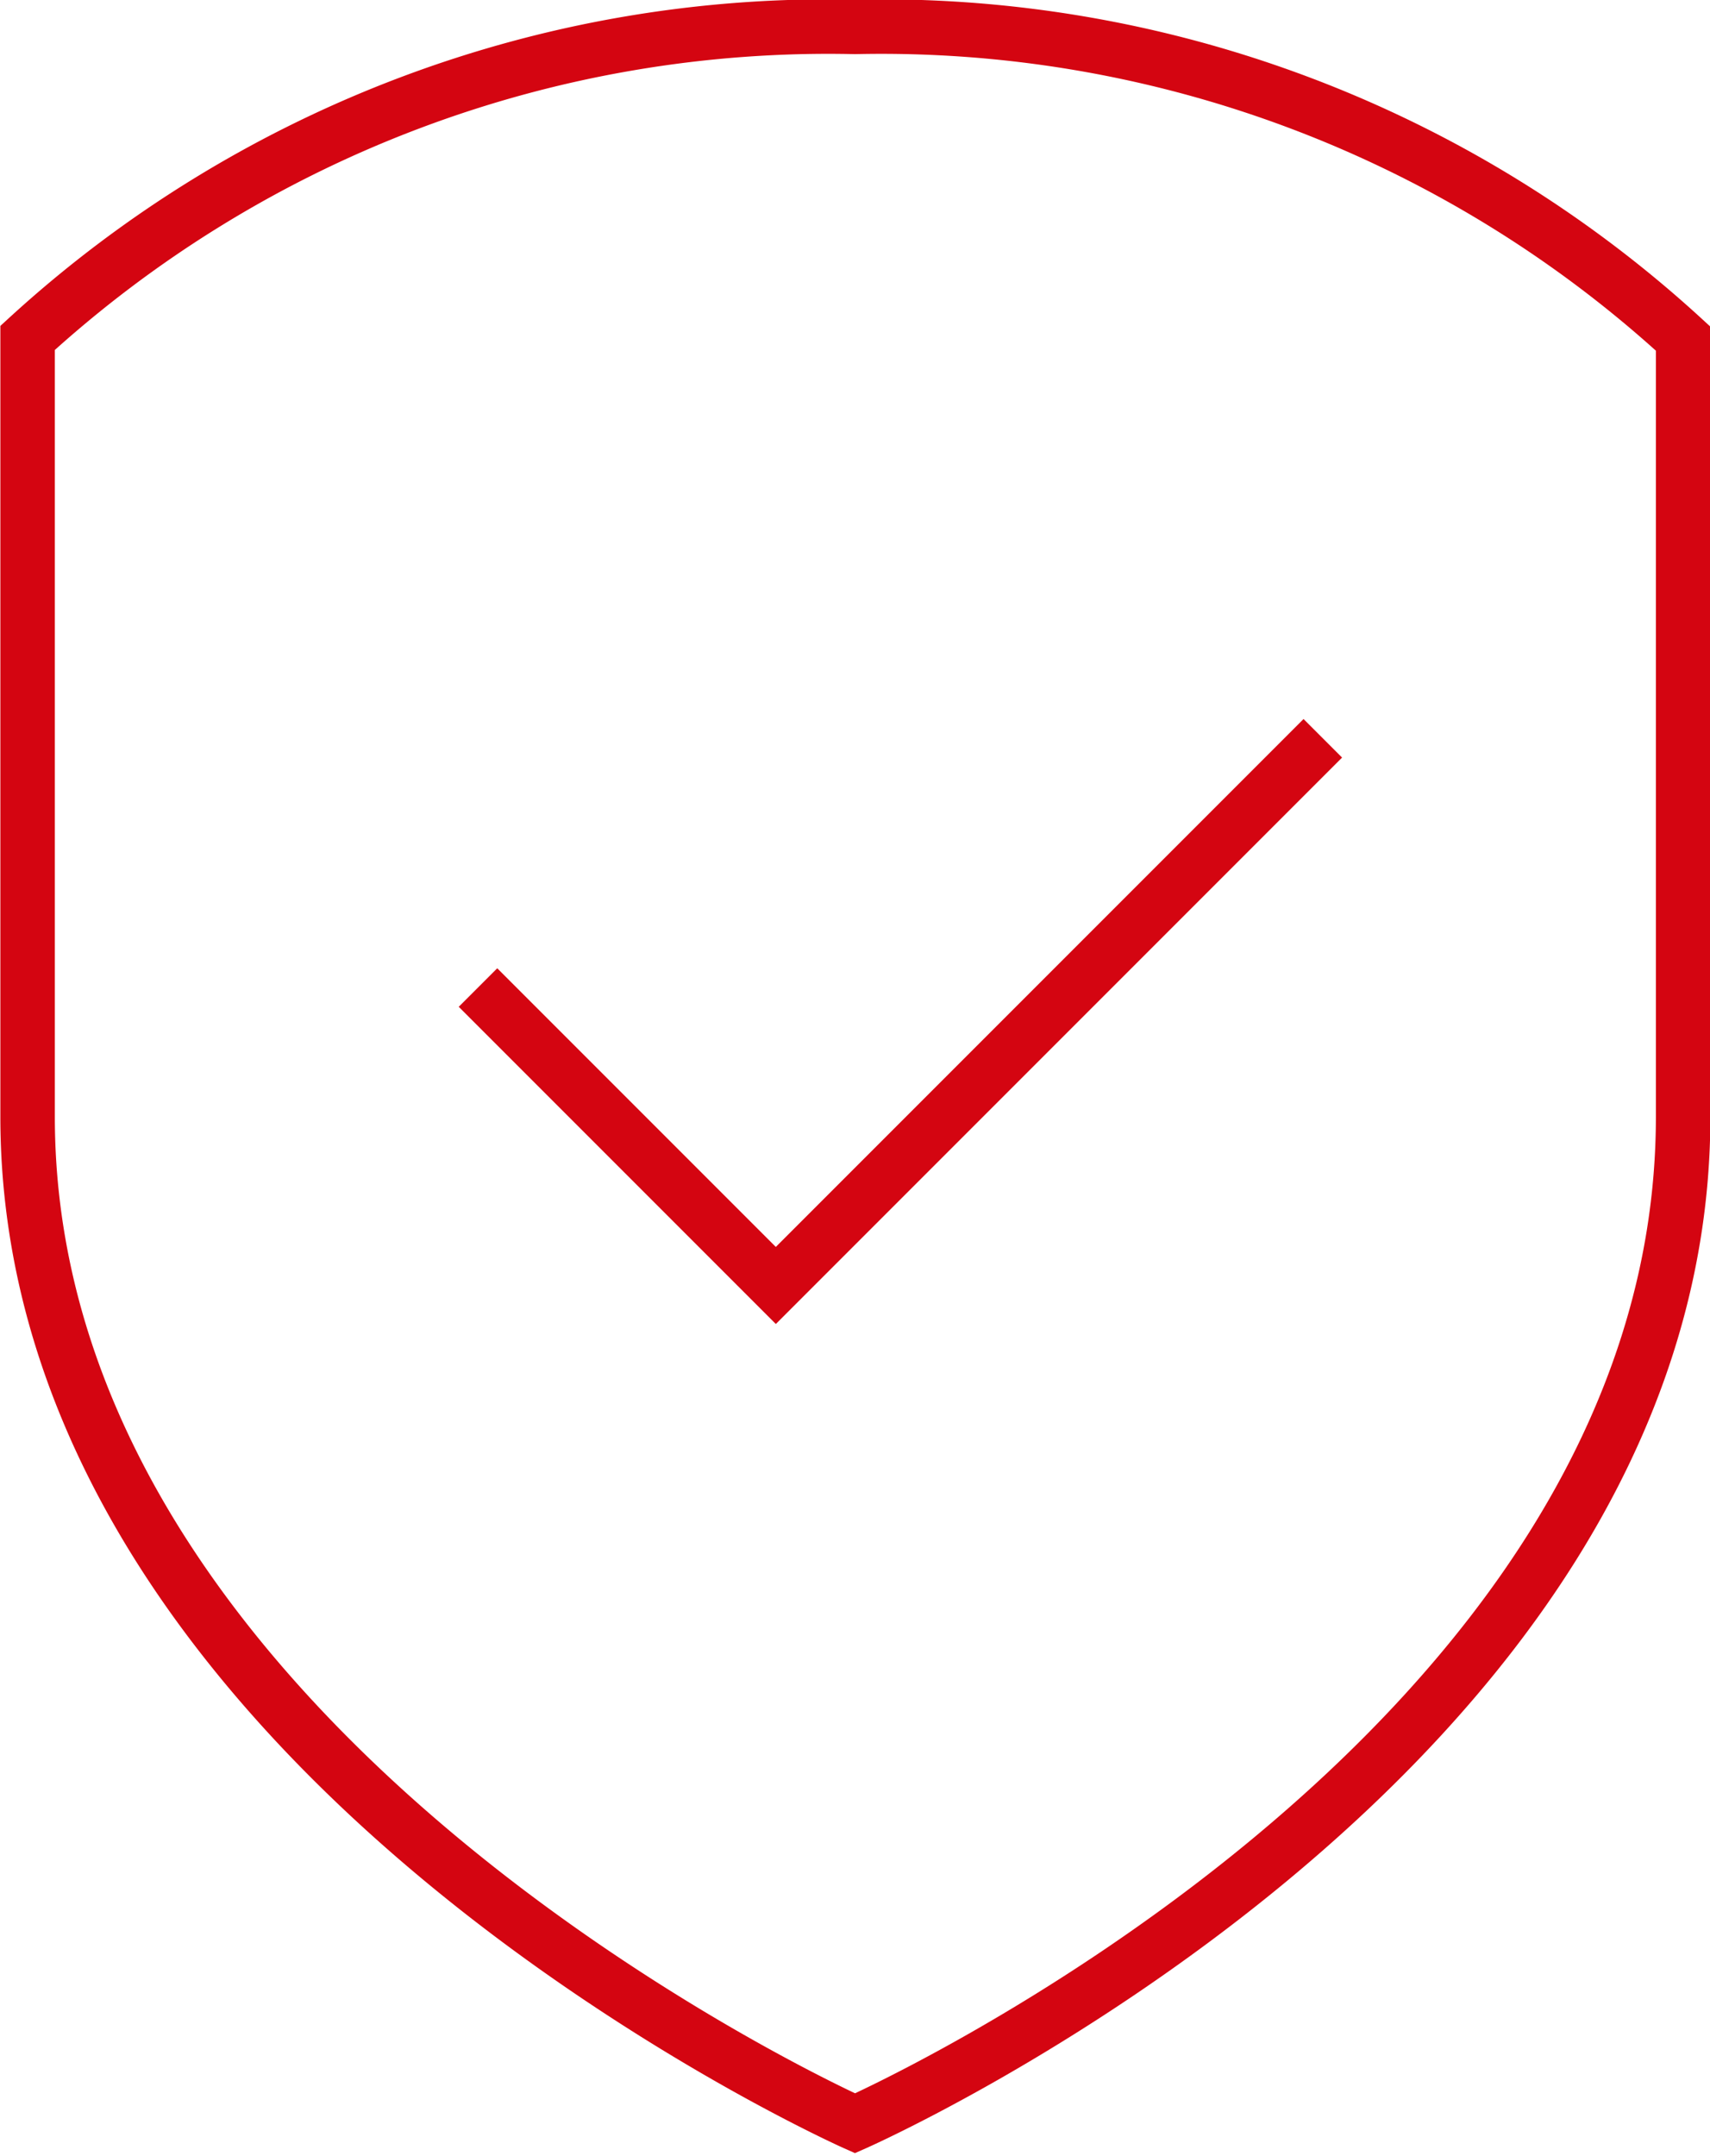
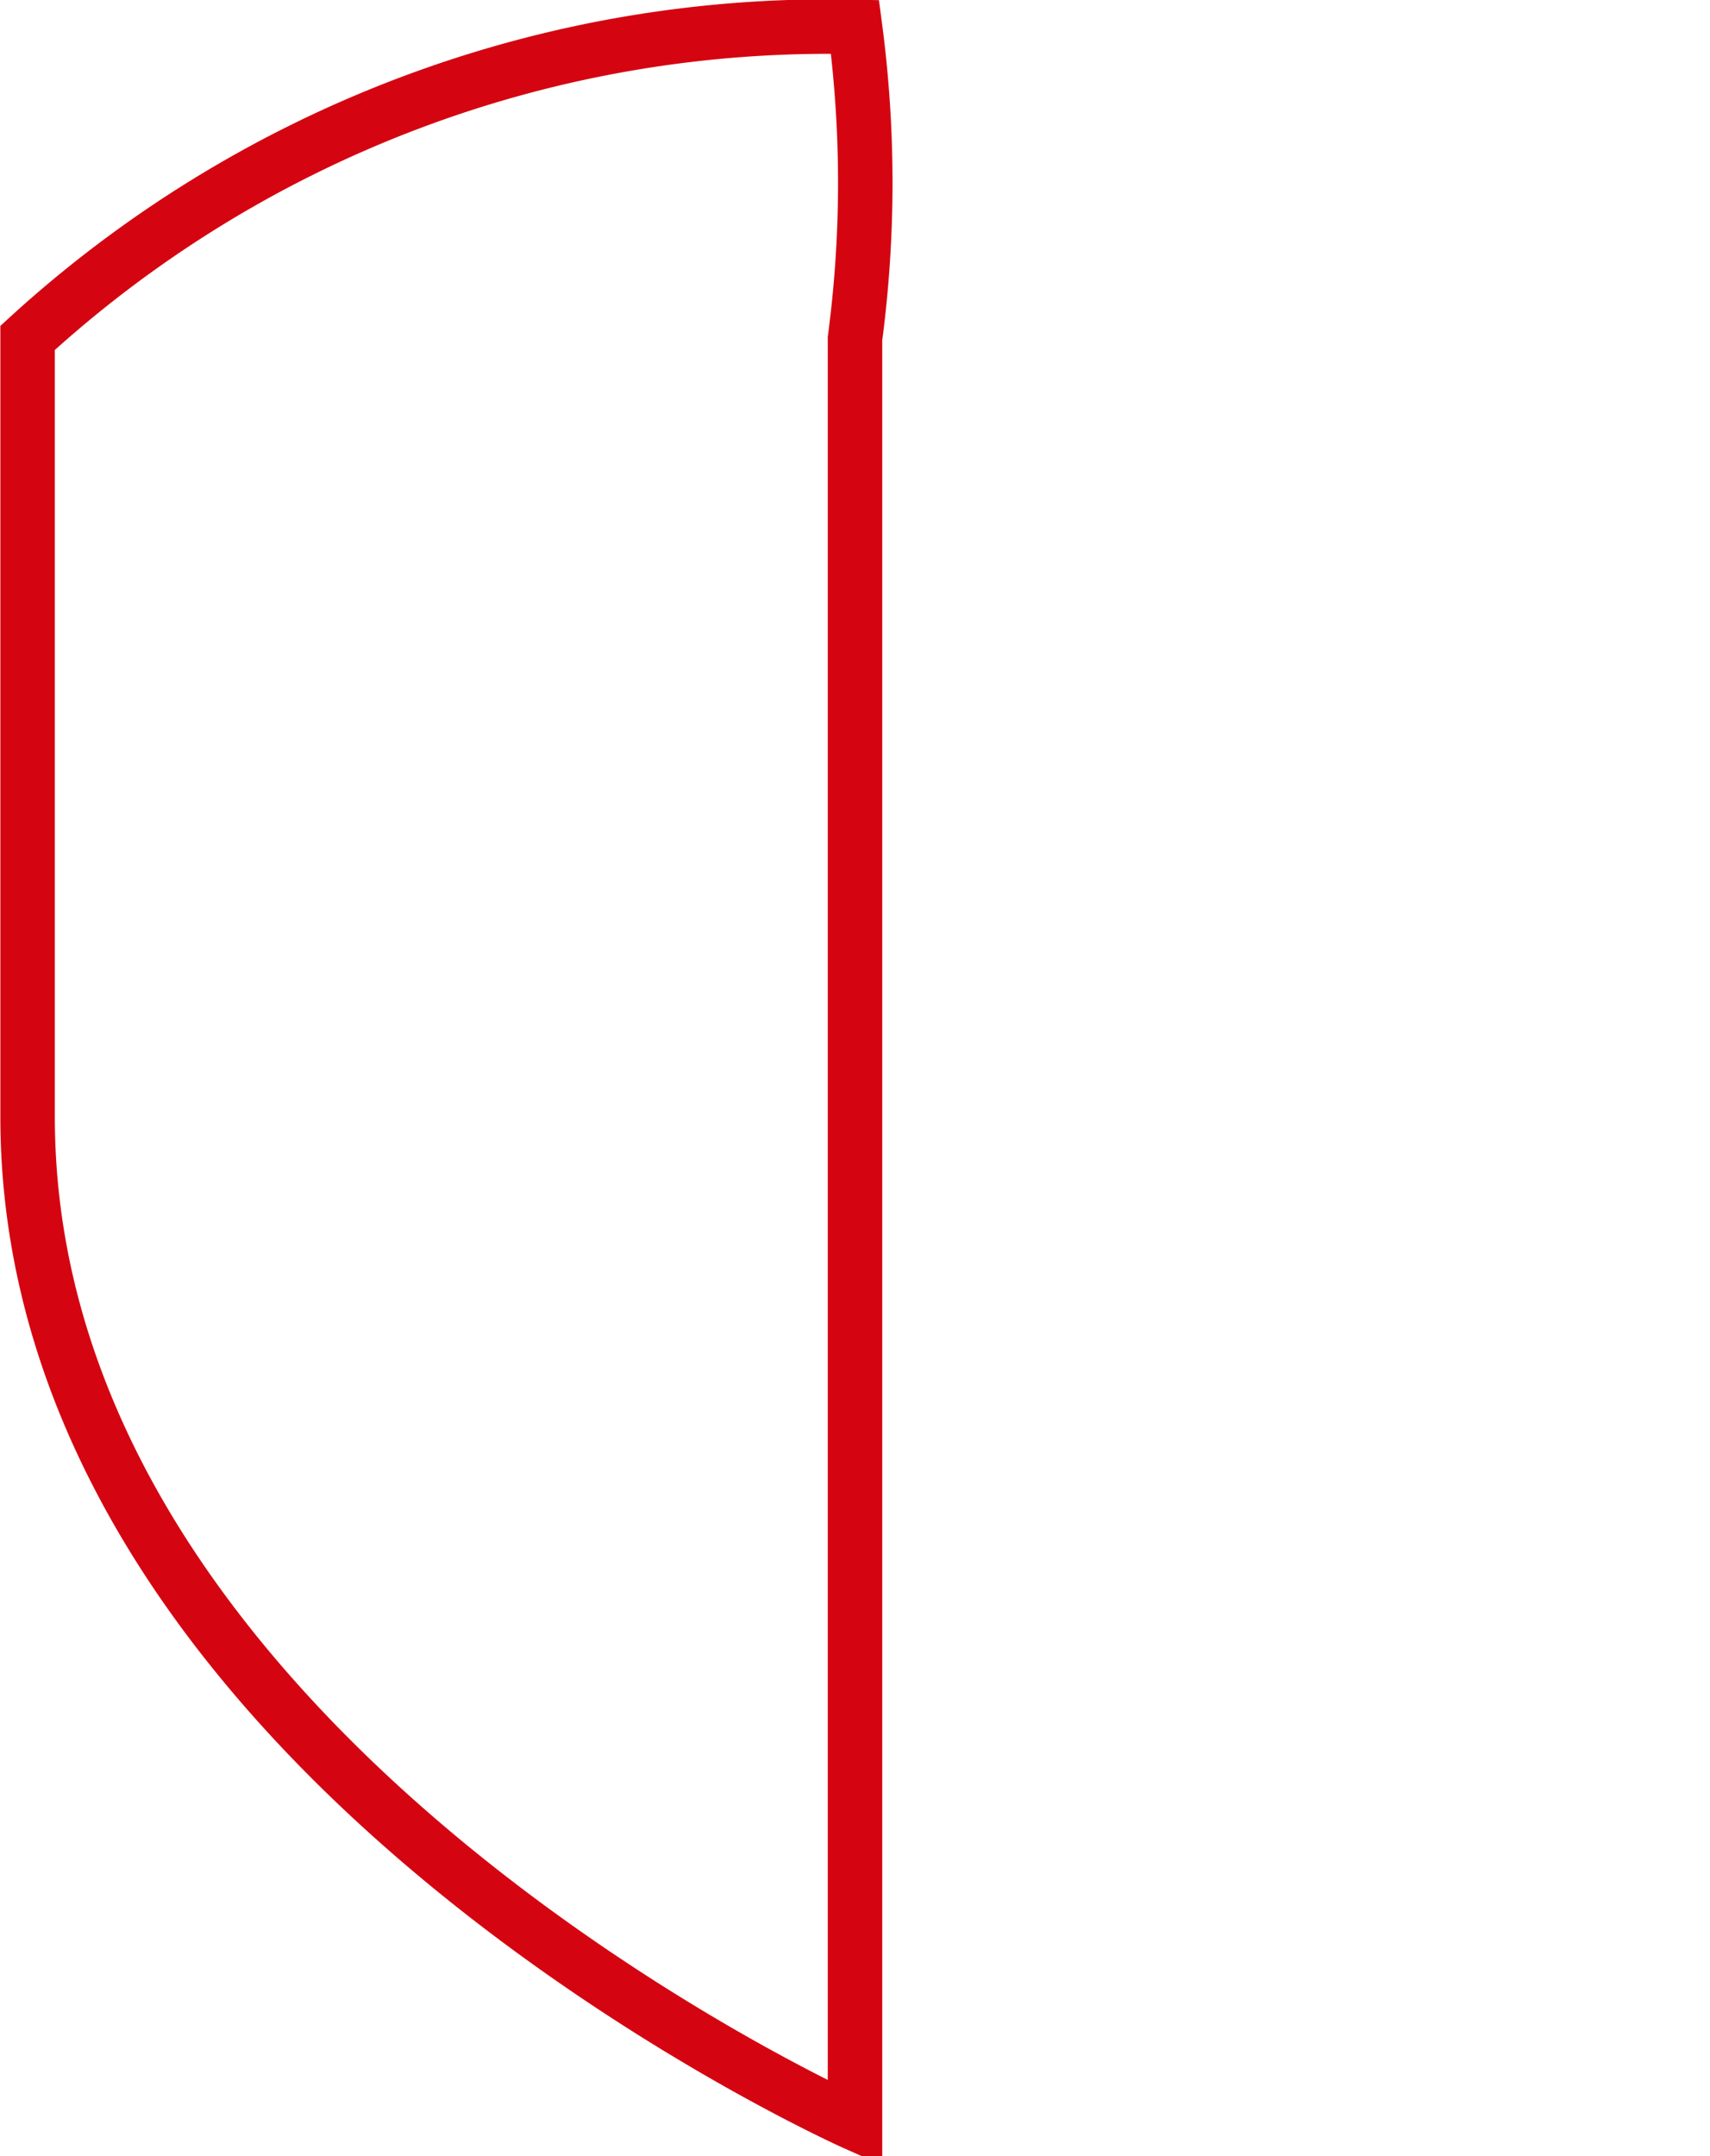
<svg xmlns="http://www.w3.org/2000/svg" id="Warstwa_1" data-name="Warstwa 1" viewBox="0 0 23.54 29.67">
  <defs>
    <style>.cls-1{fill:none;stroke:#d40511;stroke-width:0.75px;}</style>
  </defs>
  <title>UBEZPIECZENIE</title>
-   <path class="cls-1" d="M21.84,7a16.32,16.32,0,0,0-11.39,4.28V22c0,8.78,11.39,13.85,11.39,13.85S33.24,30.82,33.24,22V11.29A16.33,16.33,0,0,0,21.84,7Z" transform="translate(-10.07 -6.63)" />
-   <polyline class="cls-1" points="6.58 13.59 10.68 17.69 18.21 10.16" />
+   <path class="cls-1" d="M21.84,7a16.32,16.32,0,0,0-11.39,4.28V22c0,8.78,11.39,13.85,11.39,13.85V11.29A16.33,16.33,0,0,0,21.84,7Z" transform="translate(-10.07 -6.63)" />
</svg>